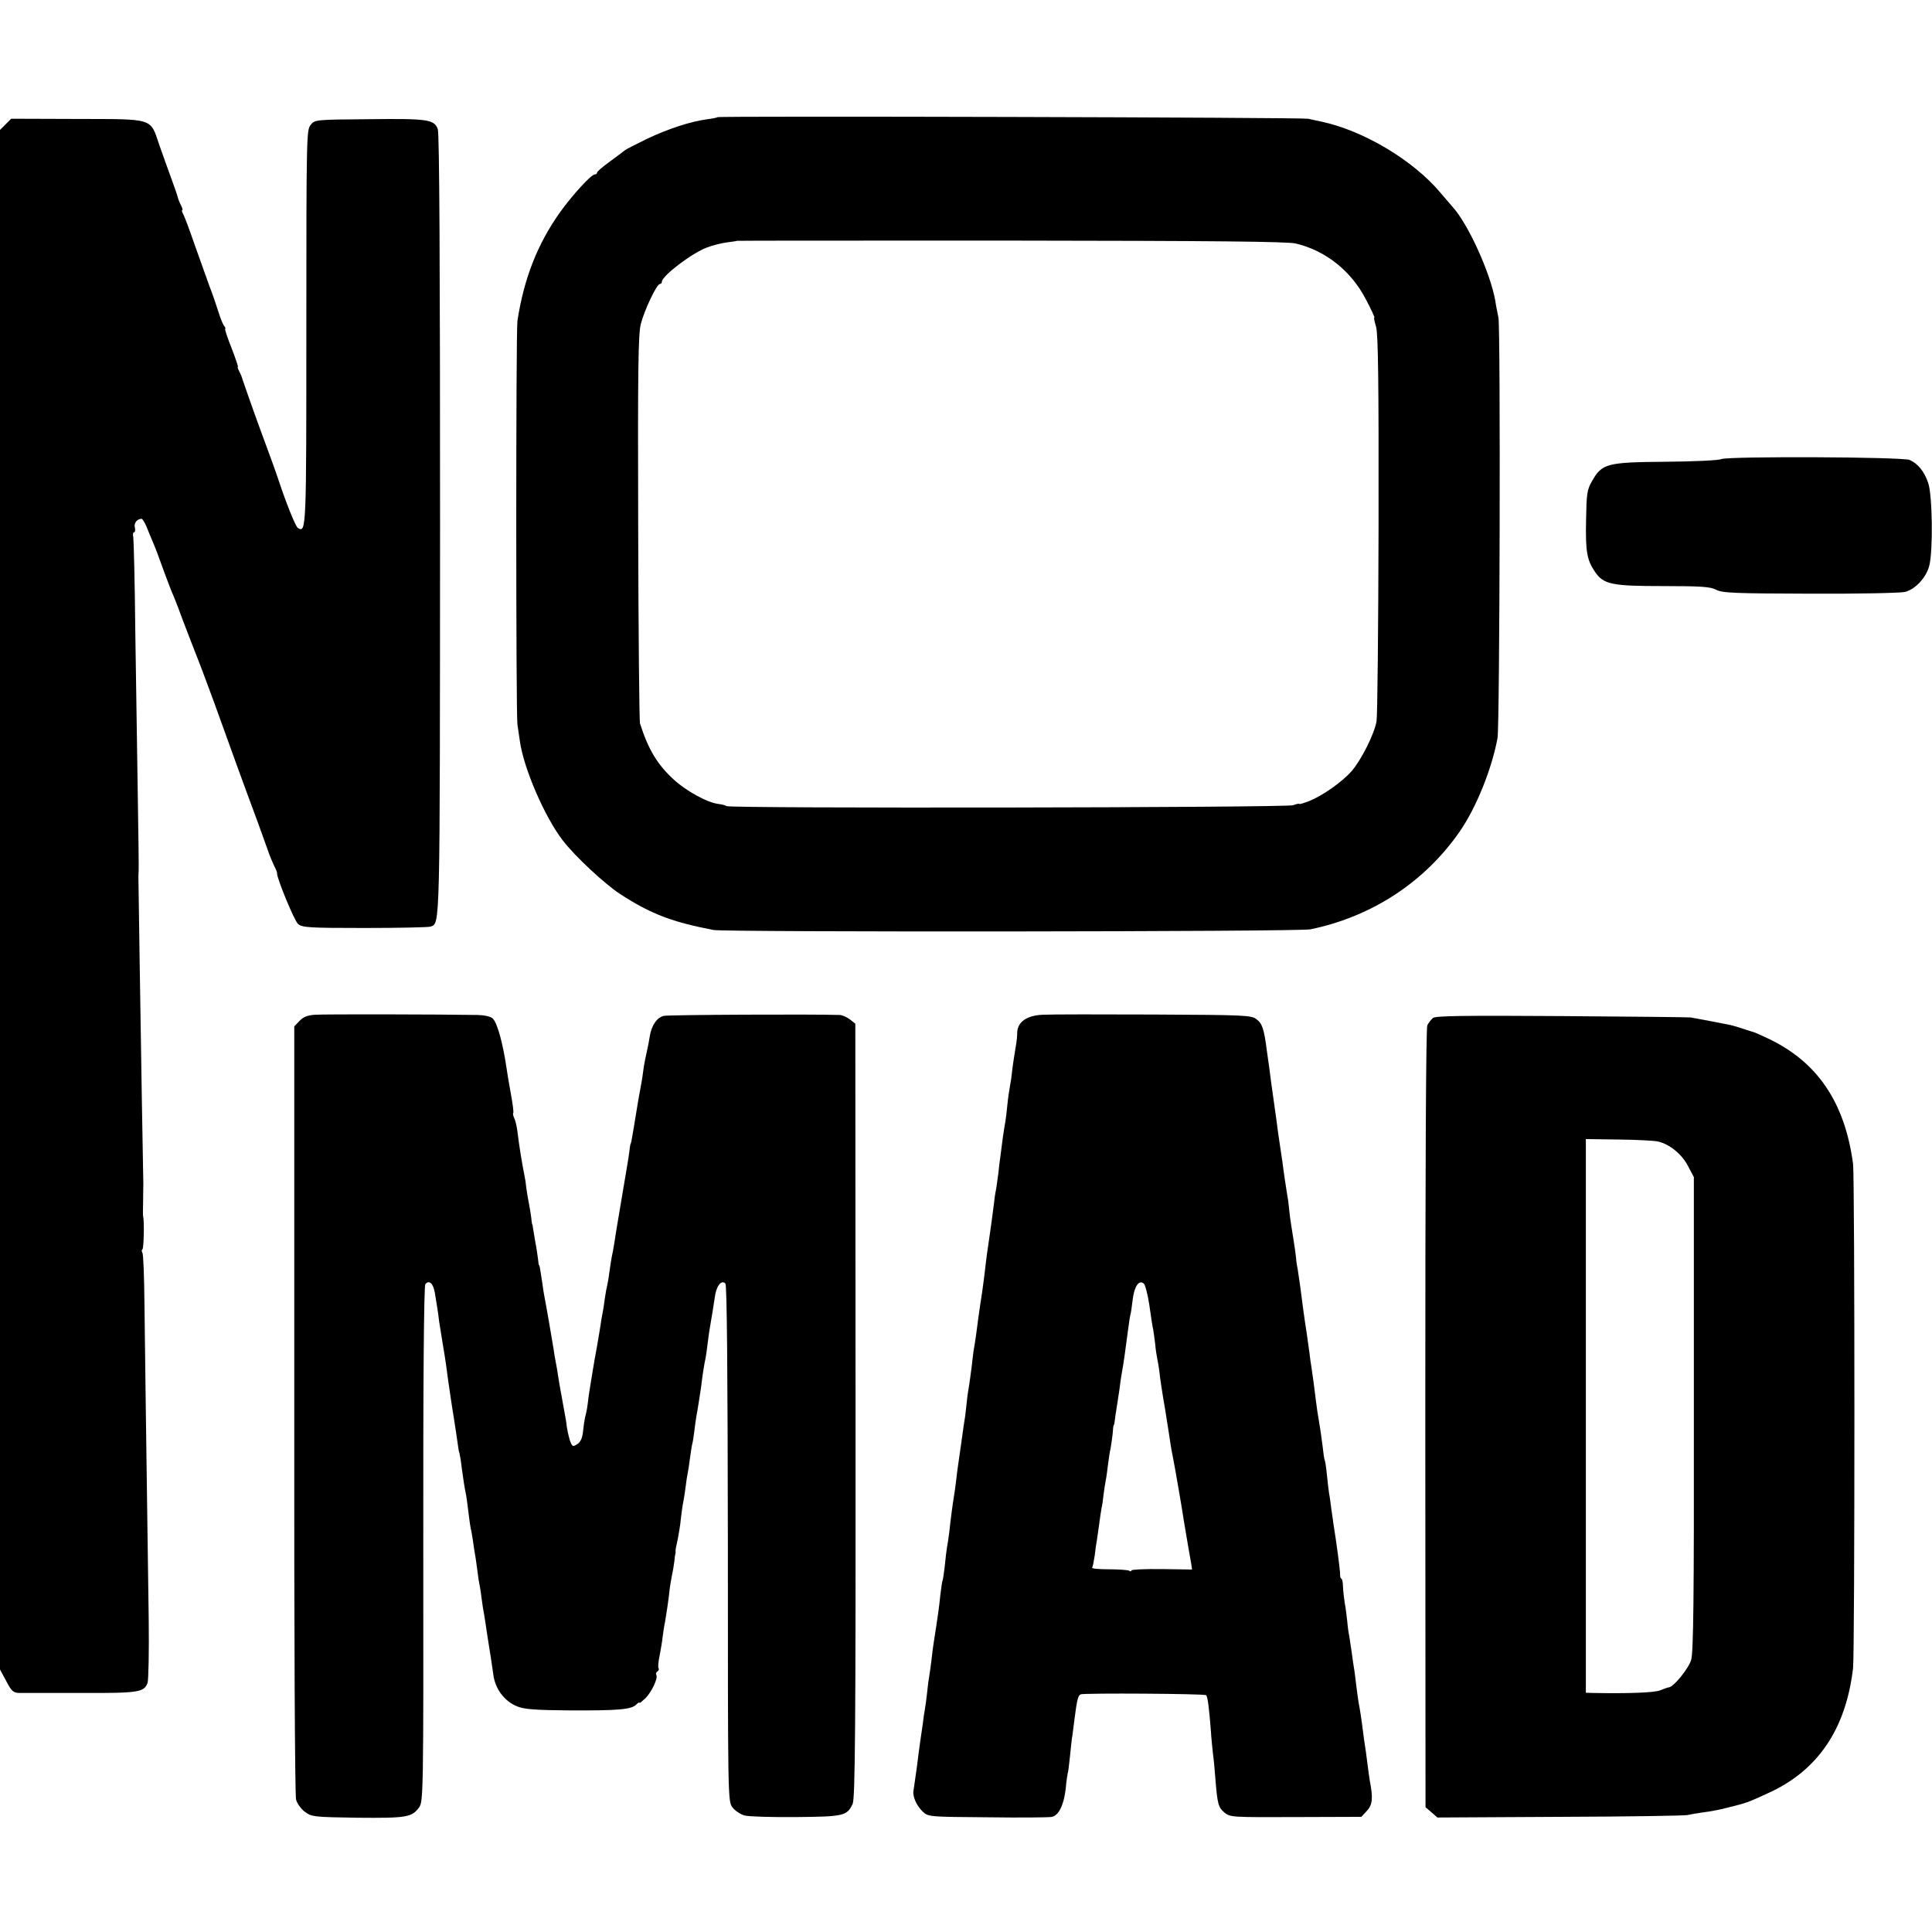
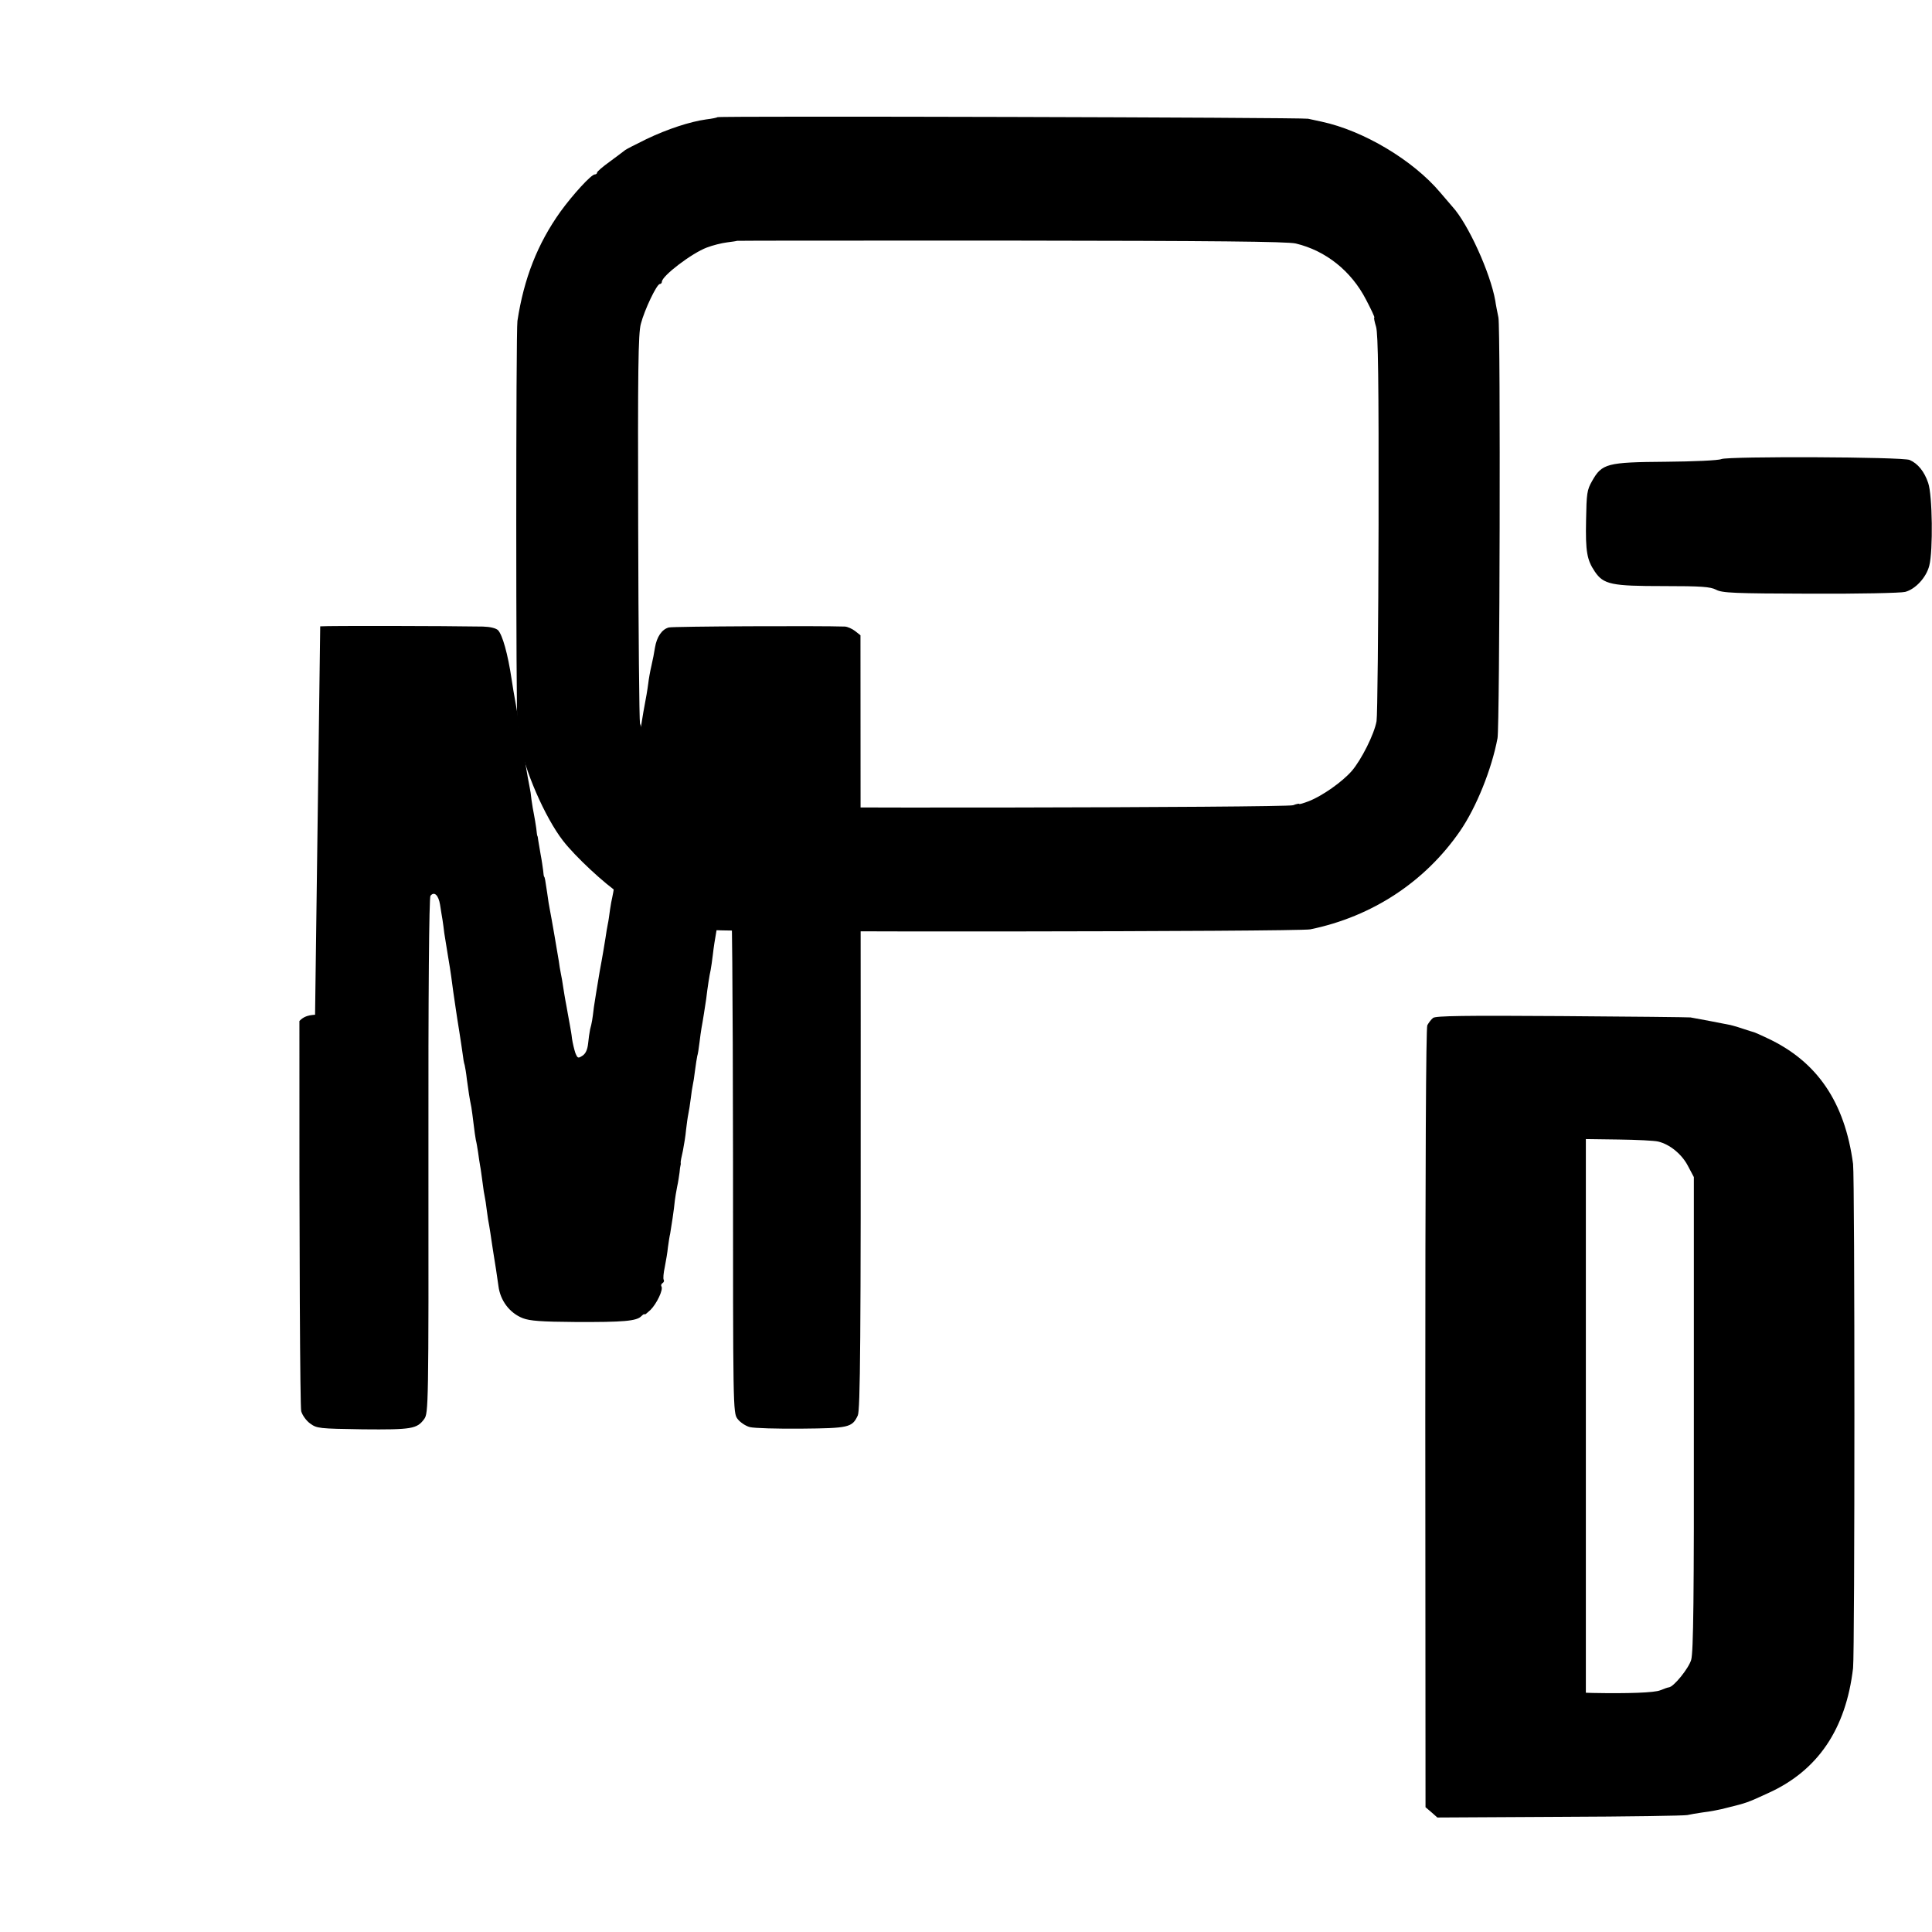
<svg xmlns="http://www.w3.org/2000/svg" version="1.0" width="864pt" height="864pt" viewBox="0 0 864 864" preserveAspectRatio="xMidYMid meet">
  <g transform="translate(0,864) scale(0.1,-0.1)" fill="#000000" stroke="none">
    <path d="M3209 8116 c-2 -2 -25 -7 -51 -10 -72 -10 -173 -43 -267 -88 -47 -23 -90 -45 -95 -49 -6 -5 -37 -28 -68 -51 -32 -23 -58 -45 -58 -50 0 -4 -4 -8 -10 -8 -16 0 -99 -91 -154 -167 -102 -143 -163 -298 -192 -488 -7 -43 -7 -1764 0 -1805 2 -14 7 -47 11 -75 17 -122 112 -341 193 -445 54 -70 185 -192 255 -238 137 -89 234 -126 419 -161 56 -10 2617 -8 2668 3 277 57 513 213 669 439 73 106 142 277 168 416 10 54 14 1829 4 1881 -5 25 -12 59 -14 75 -22 125 -122 345 -192 421 -5 6 -30 35 -54 63 -122 145 -344 277 -531 317 -19 4 -46 10 -60 13 -28 6 -2634 13 -2641 7z m2586 -565 c134 -32 248 -123 314 -251 23 -44 40 -80 37 -80 -3 0 1 -19 8 -42 9 -33 12 -235 11 -883 -1 -462 -5 -858 -9 -880 -10 -58 -68 -173 -111 -223 -43 -49 -131 -111 -192 -135 -24 -9 -43 -15 -43 -12 0 2 -12 0 -27 -6 -30 -11 -2516 -15 -2534 -4 -5 4 -22 8 -38 10 -48 6 -141 57 -196 107 -76 69 -116 137 -153 253 -3 11 -7 406 -8 878 -2 700 0 867 12 909 16 62 71 178 85 178 5 0 9 5 9 10 0 26 134 128 201 153 26 10 66 20 90 23 24 3 44 6 45 7 2 1 553 1 1226 1 905 -1 1236 -4 1273 -13z" />
-     <path d="M25 8084 l-25 -25 0 -3443 0 -3442 28 -52 c23 -44 31 -52 57 -53 17 0 141 0 277 0 259 -1 282 3 298 45 4 12 7 141 5 287 -12 866 -17 1218 -19 1409 -1 118 -5 220 -9 227 -4 6 -4 14 0 16 6 4 9 127 3 147 -1 3 -1 34 0 70 0 36 1 70 1 75 -1 33 -11 630 -16 965 -3 217 -6 400 -6 405 0 6 0 19 1 30 1 11 -1 169 -4 350 -3 182 -8 508 -11 725 -2 217 -7 405 -9 418 -3 12 -1 22 4 22 4 0 6 9 3 21 -5 19 9 38 30 39 4 0 15 -17 23 -37 8 -21 20 -49 26 -63 15 -36 23 -56 53 -140 15 -41 33 -88 41 -105 7 -16 27 -68 44 -115 18 -47 48 -125 67 -173 19 -48 51 -136 73 -195 40 -112 141 -391 192 -527 16 -44 36 -100 45 -125 8 -25 22 -57 29 -72 8 -15 14 -30 13 -33 -3 -17 77 -213 94 -227 18 -16 48 -18 298 -18 152 0 285 3 294 6 44 17 42 -37 43 1799 0 1159 -3 1749 -10 1767 -16 44 -44 48 -306 45 -243 -2 -244 -2 -263 -26 -18 -22 -19 -52 -19 -906 0 -910 0 -919 -38 -896 -10 6 -52 110 -87 216 -7 22 -45 128 -85 235 -39 107 -72 203 -75 212 -2 9 -9 26 -15 37 -6 12 -9 21 -6 21 2 0 -11 38 -29 85 -19 47 -31 85 -28 85 3 0 1 6 -5 13 -5 6 -17 35 -25 62 -9 28 -27 82 -42 120 -14 39 -43 120 -65 182 -21 61 -43 120 -49 132 -7 12 -9 21 -6 21 3 0 1 9 -5 21 -6 11 -13 28 -15 37 -2 9 -16 49 -30 87 -14 39 -38 104 -52 145 -42 124 -21 117 -367 118 l-296 1 -25 -25z" />
    <path d="M7698 6587 c-12 -6 -125 -11 -249 -12 -263 -2 -285 -8 -329 -86 -23 -40 -25 -56 -27 -175 -3 -141 4 -178 39 -230 39 -58 75 -65 307 -65 170 0 209 -3 235 -16 27 -15 81 -17 421 -18 215 -1 406 3 425 8 46 12 95 65 108 118 17 66 14 315 -5 369 -17 51 -46 87 -83 103 -32 14 -808 17 -842 4z" />
-     <path d="M1409 4102 c-34 -2 -53 -10 -70 -28 l-23 -24 0 -1713 c-1 -1028 3 -1725 8 -1745 5 -18 23 -43 40 -55 30 -22 39 -23 235 -26 219 -2 243 2 275 46 19 26 20 54 19 1177 -1 733 3 1155 9 1163 17 21 36 3 43 -40 4 -23 8 -54 11 -68 2 -14 6 -41 8 -60 3 -19 10 -63 16 -99 6 -36 13 -78 15 -95 2 -16 6 -47 9 -67 3 -21 8 -55 11 -75 3 -21 10 -67 16 -103 6 -36 12 -81 15 -100 2 -19 6 -42 9 -50 2 -8 7 -37 10 -65 7 -53 12 -85 20 -124 2 -14 7 -47 10 -75 3 -28 8 -60 10 -71 3 -11 7 -36 10 -55 2 -19 7 -46 9 -60 3 -14 7 -47 11 -75 3 -27 8 -57 10 -65 2 -8 6 -35 9 -60 3 -25 8 -56 11 -70 2 -13 7 -42 10 -65 3 -22 8 -51 10 -65 5 -30 15 -93 21 -138 8 -65 50 -121 109 -144 31 -12 82 -16 235 -17 215 -1 274 4 295 26 8 8 15 12 15 8 0 -3 11 6 26 20 28 28 58 91 49 105 -3 5 -1 11 5 15 6 4 8 10 5 15 -3 5 -1 30 5 57 5 26 12 66 14 88 3 22 7 49 10 61 4 22 18 113 21 149 1 11 6 38 10 60 5 22 9 51 11 65 1 14 3 27 4 30 1 3 2 8 1 13 -1 4 4 28 10 54 5 26 12 68 14 93 3 25 7 56 10 70 3 14 8 45 11 70 3 25 7 52 9 60 2 8 7 38 10 65 4 28 8 57 10 65 3 8 7 35 10 60 3 25 7 54 9 65 6 31 16 97 21 130 6 52 15 109 20 130 2 11 7 43 10 70 3 28 10 73 15 100 5 28 12 73 16 100 6 52 29 84 48 65 7 -7 10 -403 11 -1163 0 -1136 0 -1152 20 -1179 11 -15 36 -32 55 -37 19 -5 123 -8 230 -7 212 2 228 5 253 59 11 23 14 324 13 1758 l-1 1731 -24 19 c-13 10 -33 19 -45 20 -112 4 -769 1 -788 -4 -31 -8 -54 -42 -62 -90 -3 -20 -10 -57 -16 -82 -6 -25 -12 -60 -14 -78 -4 -31 -9 -60 -22 -129 -6 -36 -9 -53 -19 -116 -9 -54 -13 -77 -15 -77 -1 0 -3 -13 -5 -30 -2 -16 -6 -43 -9 -60 -3 -16 -12 -73 -21 -125 -9 -52 -18 -108 -21 -125 -3 -16 -7 -43 -10 -60 -2 -16 -8 -52 -13 -80 -6 -27 -13 -70 -16 -95 -3 -25 -8 -52 -10 -60 -2 -8 -7 -33 -10 -55 -3 -23 -7 -52 -10 -65 -3 -13 -7 -40 -10 -60 -3 -19 -14 -87 -26 -150 -11 -63 -22 -135 -26 -160 -7 -59 -9 -70 -17 -100 -3 -14 -7 -43 -9 -64 -3 -27 -11 -45 -25 -54 -20 -13 -22 -12 -32 12 -5 15 -12 44 -15 64 -2 20 -7 47 -9 58 -2 12 -7 37 -10 55 -3 19 -8 44 -10 55 -2 12 -7 39 -10 60 -3 22 -8 50 -11 64 -3 14 -7 39 -9 55 -4 26 -33 195 -41 235 -2 8 -7 40 -11 70 -9 59 -10 69 -14 73 -1 1 -3 13 -4 27 -2 14 -6 45 -11 70 -4 25 -9 54 -11 65 -1 11 -3 20 -4 20 -1 0 -3 16 -5 35 -3 19 -7 46 -10 60 -3 14 -8 43 -11 65 -2 22 -6 47 -8 55 -12 61 -24 132 -32 200 -3 25 -10 52 -15 61 -4 9 -6 19 -4 21 3 3 -2 40 -10 84 -8 43 -17 97 -20 119 -17 114 -41 199 -61 220 -10 9 -35 15 -67 16 -174 3 -690 4 -728 1z" />
-     <path d="M4663 4102 c-71 -3 -112 -32 -114 -79 0 -15 -2 -37 -4 -48 -5 -28 -17 -105 -20 -135 -1 -14 -5 -38 -8 -55 -3 -16 -9 -55 -12 -86 -3 -31 -7 -65 -9 -75 -2 -11 -7 -41 -11 -69 -3 -27 -9 -66 -11 -85 -3 -19 -7 -53 -9 -75 -3 -22 -7 -51 -9 -65 -3 -14 -8 -43 -10 -65 -8 -65 -17 -128 -21 -155 -6 -38 -16 -111 -20 -150 -2 -19 -8 -64 -13 -100 -6 -36 -13 -87 -17 -115 -7 -56 -14 -108 -21 -145 -2 -14 -6 -47 -9 -75 -4 -27 -8 -63 -11 -80 -3 -16 -8 -48 -10 -70 -2 -22 -6 -53 -8 -70 -3 -16 -10 -66 -16 -110 -6 -44 -13 -91 -15 -105 -2 -14 -7 -49 -10 -79 -4 -30 -8 -61 -10 -70 -4 -23 -15 -106 -20 -155 -3 -22 -7 -52 -10 -66 -2 -13 -7 -51 -10 -84 -4 -33 -8 -62 -10 -65 -2 -4 -6 -33 -10 -66 -5 -52 -11 -94 -30 -215 -2 -14 -7 -49 -10 -79 -4 -30 -8 -62 -10 -71 -2 -9 -6 -41 -9 -71 -3 -30 -8 -63 -10 -74 -2 -11 -7 -42 -10 -70 -4 -27 -9 -61 -11 -75 -2 -14 -9 -65 -15 -115 -7 -49 -14 -97 -15 -105 -4 -25 15 -66 41 -91 25 -24 27 -24 292 -26 147 -2 276 -1 287 2 30 7 53 54 61 126 3 35 8 66 9 69 2 3 6 37 10 75 4 39 8 81 11 95 2 14 6 45 9 70 11 87 16 108 28 113 18 6 554 3 561 -4 7 -7 13 -56 21 -158 2 -35 7 -80 9 -100 3 -20 8 -70 11 -112 9 -115 13 -132 41 -155 26 -21 34 -21 319 -20 l293 1 25 27 c25 27 28 57 13 133 -2 12 -7 48 -11 80 -4 33 -9 69 -11 80 -2 11 -6 40 -9 65 -7 57 -14 100 -19 125 -2 11 -7 47 -11 80 -4 32 -8 67 -10 76 -2 9 -6 40 -10 69 -4 29 -9 62 -11 74 -3 12 -7 41 -9 66 -3 25 -7 61 -11 80 -3 19 -7 52 -8 72 0 21 -4 38 -7 38 -4 0 -6 8 -6 18 1 15 -16 143 -29 222 -2 14 -6 45 -10 70 -3 25 -7 56 -10 70 -2 14 -7 52 -10 85 -3 33 -8 63 -10 66 -2 4 -6 31 -9 60 -4 30 -10 77 -15 104 -5 28 -12 73 -15 100 -8 64 -14 112 -20 150 -3 17 -7 46 -9 65 -10 71 -16 116 -21 145 -5 35 -11 79 -20 150 -4 28 -9 61 -11 75 -3 14 -7 39 -8 55 -3 27 -6 50 -22 149 -3 16 -7 48 -9 70 -2 23 -6 52 -9 66 -4 24 -16 103 -21 145 -2 11 -6 38 -9 60 -3 22 -8 56 -11 75 -2 19 -7 53 -10 75 -8 56 -13 92 -21 150 -3 28 -8 59 -9 70 -2 11 -6 43 -10 70 -12 93 -20 118 -46 137 -23 18 -51 19 -459 21 -239 1 -463 1 -497 -1z m477 -1299 c7 -49 14 -97 17 -108 2 -11 6 -40 9 -65 2 -25 7 -56 10 -70 3 -14 7 -38 9 -55 1 -16 12 -91 25 -165 12 -74 23 -146 25 -160 2 -14 6 -36 9 -50 9 -43 45 -253 50 -290 3 -19 8 -48 11 -65 7 -41 16 -95 22 -127 l4 -27 -135 2 c-75 1 -136 -2 -136 -6 0 -5 -5 -5 -11 -1 -6 3 -47 6 -90 6 -44 0 -77 3 -75 7 3 4 8 30 12 57 3 27 7 56 9 64 1 8 6 40 10 70 4 30 9 64 11 75 3 11 7 38 9 60 3 22 7 51 10 65 3 14 7 45 10 70 3 25 8 59 12 75 3 17 7 46 9 65 1 19 3 35 4 35 1 0 4 9 5 20 1 11 5 36 8 55 3 19 9 58 13 85 3 28 8 59 10 70 8 42 18 115 29 200 4 33 9 62 10 65 2 3 6 33 10 65 7 62 28 93 50 75 6 -5 18 -49 25 -97z" />
+     <path d="M1409 4102 c-34 -2 -53 -10 -70 -28 c-1 -1028 3 -1725 8 -1745 5 -18 23 -43 40 -55 30 -22 39 -23 235 -26 219 -2 243 2 275 46 19 26 20 54 19 1177 -1 733 3 1155 9 1163 17 21 36 3 43 -40 4 -23 8 -54 11 -68 2 -14 6 -41 8 -60 3 -19 10 -63 16 -99 6 -36 13 -78 15 -95 2 -16 6 -47 9 -67 3 -21 8 -55 11 -75 3 -21 10 -67 16 -103 6 -36 12 -81 15 -100 2 -19 6 -42 9 -50 2 -8 7 -37 10 -65 7 -53 12 -85 20 -124 2 -14 7 -47 10 -75 3 -28 8 -60 10 -71 3 -11 7 -36 10 -55 2 -19 7 -46 9 -60 3 -14 7 -47 11 -75 3 -27 8 -57 10 -65 2 -8 6 -35 9 -60 3 -25 8 -56 11 -70 2 -13 7 -42 10 -65 3 -22 8 -51 10 -65 5 -30 15 -93 21 -138 8 -65 50 -121 109 -144 31 -12 82 -16 235 -17 215 -1 274 4 295 26 8 8 15 12 15 8 0 -3 11 6 26 20 28 28 58 91 49 105 -3 5 -1 11 5 15 6 4 8 10 5 15 -3 5 -1 30 5 57 5 26 12 66 14 88 3 22 7 49 10 61 4 22 18 113 21 149 1 11 6 38 10 60 5 22 9 51 11 65 1 14 3 27 4 30 1 3 2 8 1 13 -1 4 4 28 10 54 5 26 12 68 14 93 3 25 7 56 10 70 3 14 8 45 11 70 3 25 7 52 9 60 2 8 7 38 10 65 4 28 8 57 10 65 3 8 7 35 10 60 3 25 7 54 9 65 6 31 16 97 21 130 6 52 15 109 20 130 2 11 7 43 10 70 3 28 10 73 15 100 5 28 12 73 16 100 6 52 29 84 48 65 7 -7 10 -403 11 -1163 0 -1136 0 -1152 20 -1179 11 -15 36 -32 55 -37 19 -5 123 -8 230 -7 212 2 228 5 253 59 11 23 14 324 13 1758 l-1 1731 -24 19 c-13 10 -33 19 -45 20 -112 4 -769 1 -788 -4 -31 -8 -54 -42 -62 -90 -3 -20 -10 -57 -16 -82 -6 -25 -12 -60 -14 -78 -4 -31 -9 -60 -22 -129 -6 -36 -9 -53 -19 -116 -9 -54 -13 -77 -15 -77 -1 0 -3 -13 -5 -30 -2 -16 -6 -43 -9 -60 -3 -16 -12 -73 -21 -125 -9 -52 -18 -108 -21 -125 -3 -16 -7 -43 -10 -60 -2 -16 -8 -52 -13 -80 -6 -27 -13 -70 -16 -95 -3 -25 -8 -52 -10 -60 -2 -8 -7 -33 -10 -55 -3 -23 -7 -52 -10 -65 -3 -13 -7 -40 -10 -60 -3 -19 -14 -87 -26 -150 -11 -63 -22 -135 -26 -160 -7 -59 -9 -70 -17 -100 -3 -14 -7 -43 -9 -64 -3 -27 -11 -45 -25 -54 -20 -13 -22 -12 -32 12 -5 15 -12 44 -15 64 -2 20 -7 47 -9 58 -2 12 -7 37 -10 55 -3 19 -8 44 -10 55 -2 12 -7 39 -10 60 -3 22 -8 50 -11 64 -3 14 -7 39 -9 55 -4 26 -33 195 -41 235 -2 8 -7 40 -11 70 -9 59 -10 69 -14 73 -1 1 -3 13 -4 27 -2 14 -6 45 -11 70 -4 25 -9 54 -11 65 -1 11 -3 20 -4 20 -1 0 -3 16 -5 35 -3 19 -7 46 -10 60 -3 14 -8 43 -11 65 -2 22 -6 47 -8 55 -12 61 -24 132 -32 200 -3 25 -10 52 -15 61 -4 9 -6 19 -4 21 3 3 -2 40 -10 84 -8 43 -17 97 -20 119 -17 114 -41 199 -61 220 -10 9 -35 15 -67 16 -174 3 -690 4 -728 1z" />
    <path d="M6409 4088 c-9 -7 -20 -22 -26 -33 -6 -13 -9 -621 -9 -1758 l1 -1739 27 -23 26 -23 549 3 c301 1 557 5 569 8 12 3 43 8 70 12 27 3 77 12 109 21 85 21 89 22 182 65 222 100 348 286 380 559 8 73 8 2191 0 2255 -37 277 -161 459 -385 563 -31 15 -59 27 -62 27 -3 1 -21 6 -41 13 -20 7 -47 15 -60 18 -33 7 -161 31 -179 34 -8 1 -267 4 -575 6 -438 3 -563 1 -576 -8z m1006 -553 c52 -12 107 -57 134 -110 l26 -49 0 -1058 c1 -824 -2 -1067 -12 -1101 -11 -38 -78 -121 -100 -123 -4 0 -21 -6 -38 -13 -26 -11 -146 -15 -302 -12 l-31 1 0 1238 0 1238 147 -2 c80 -1 160 -5 176 -9z" />
  </g>
</svg>